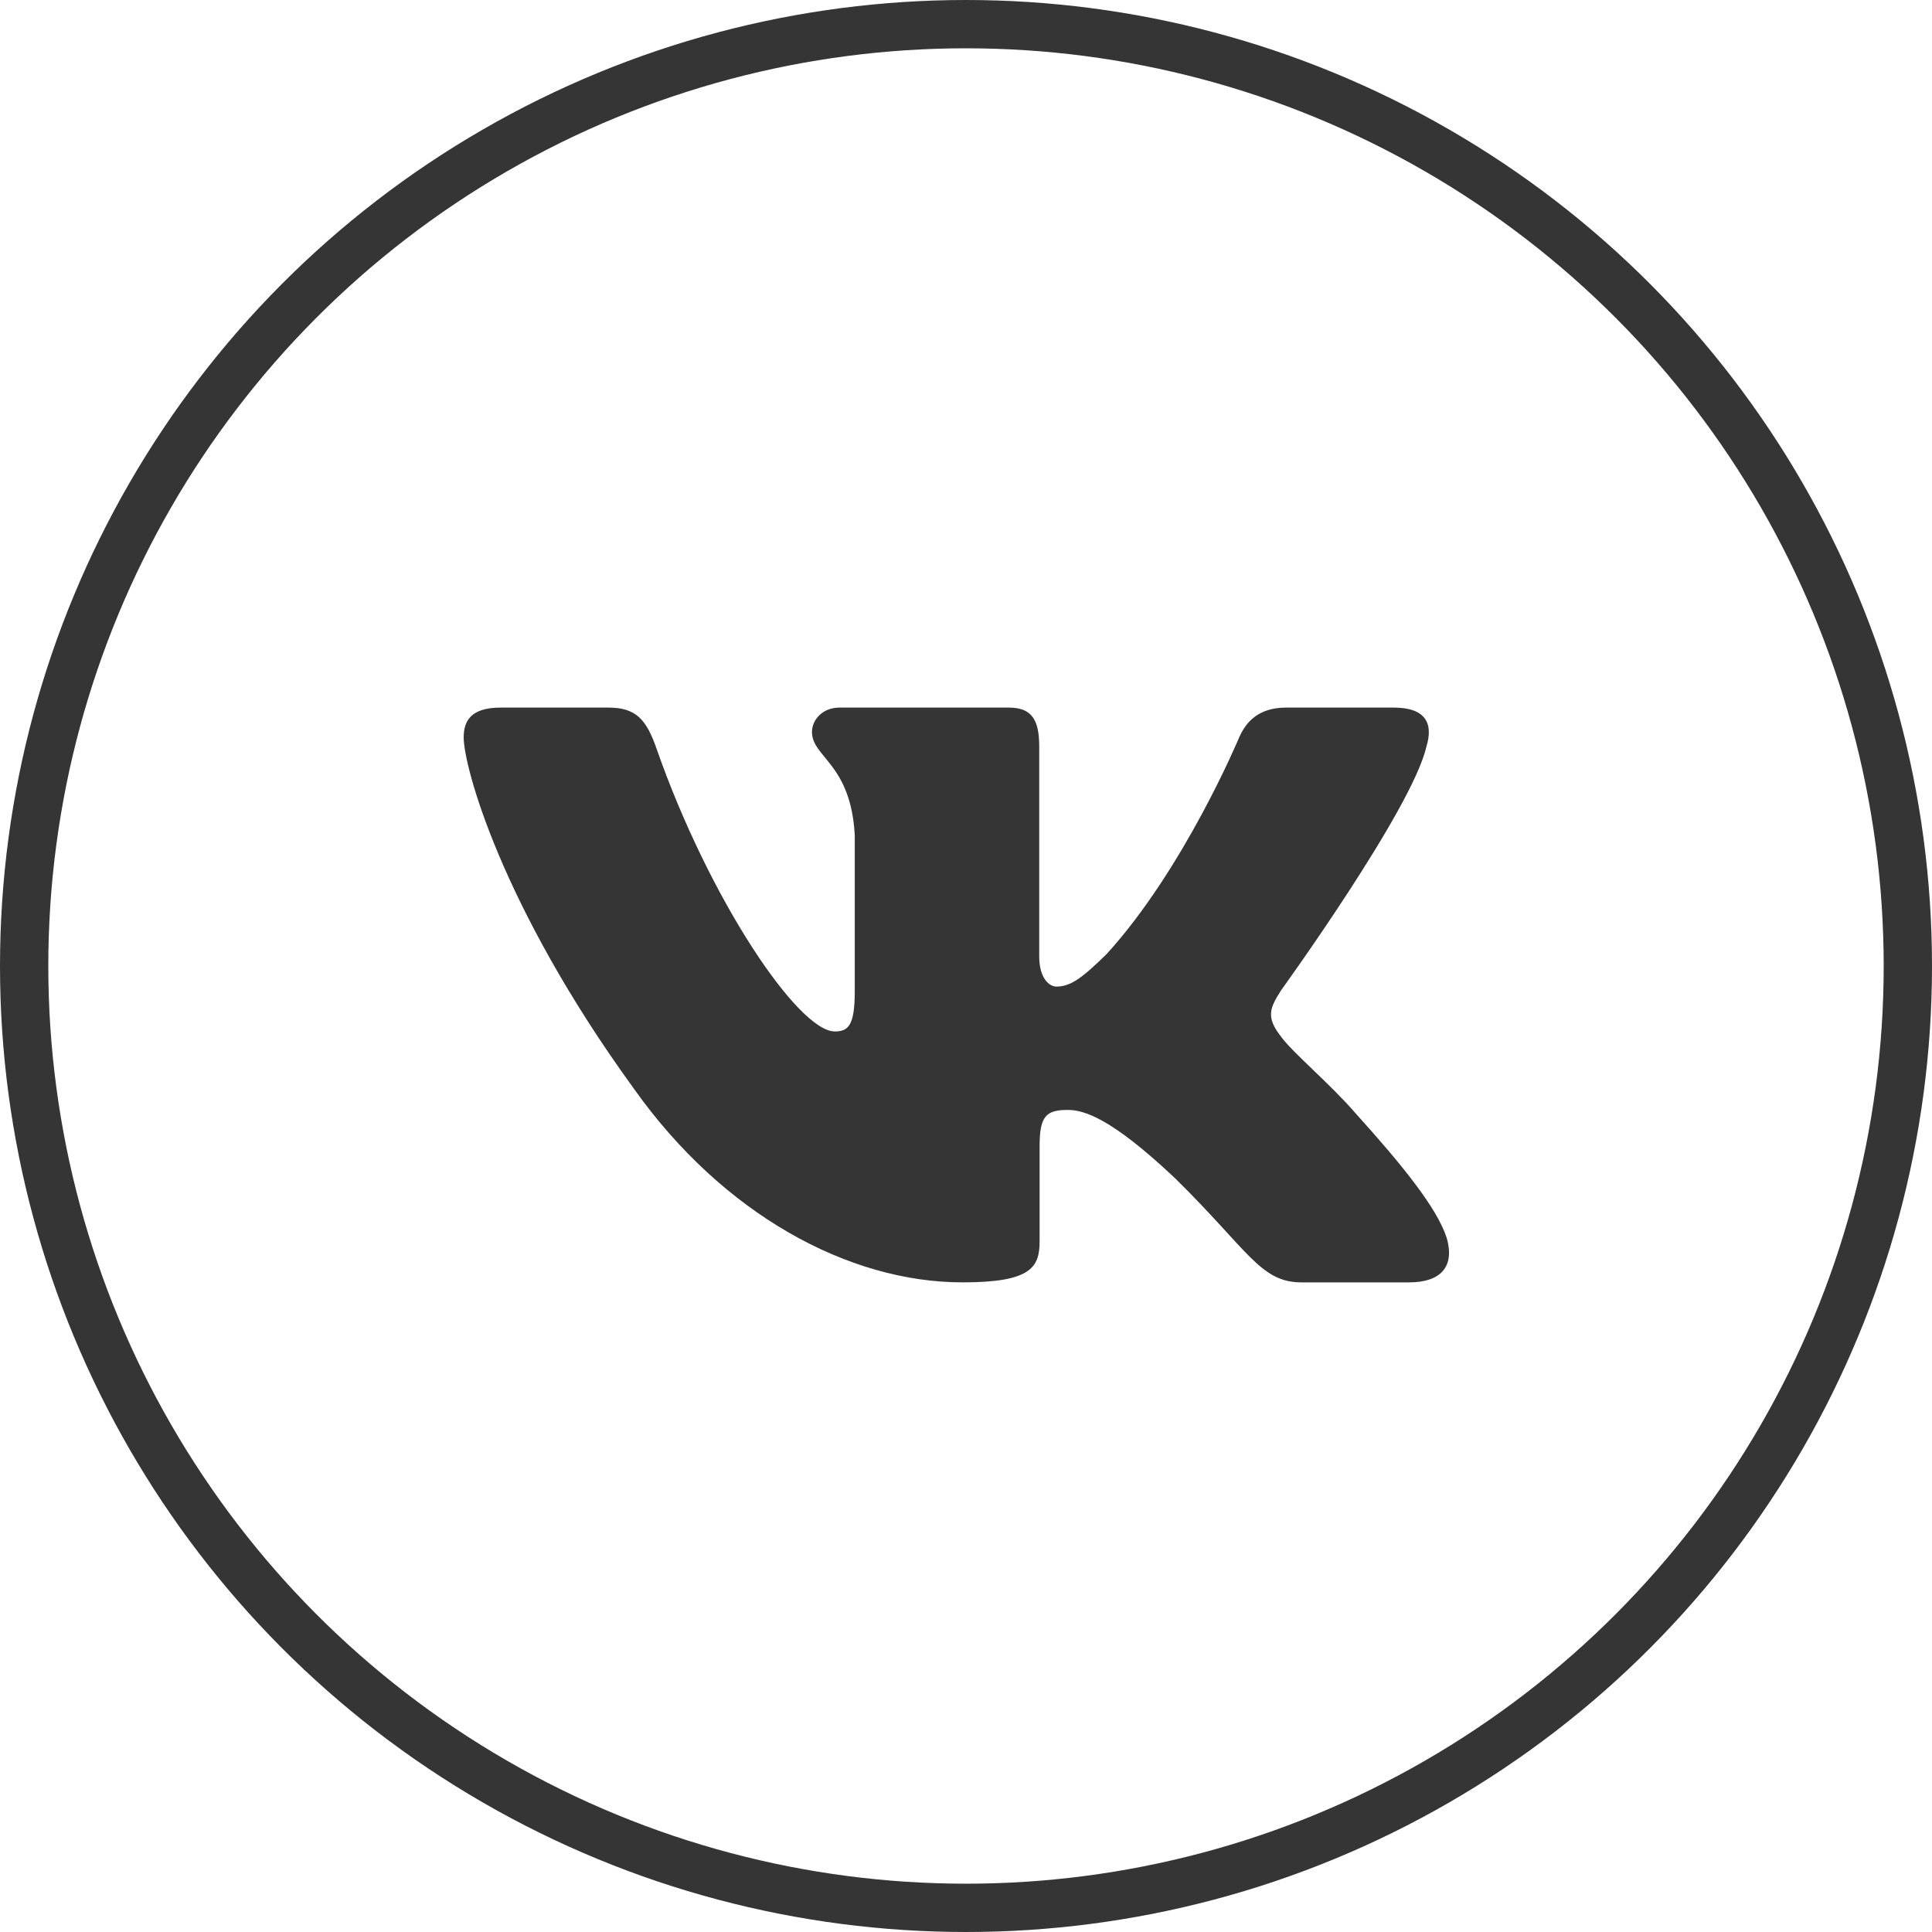
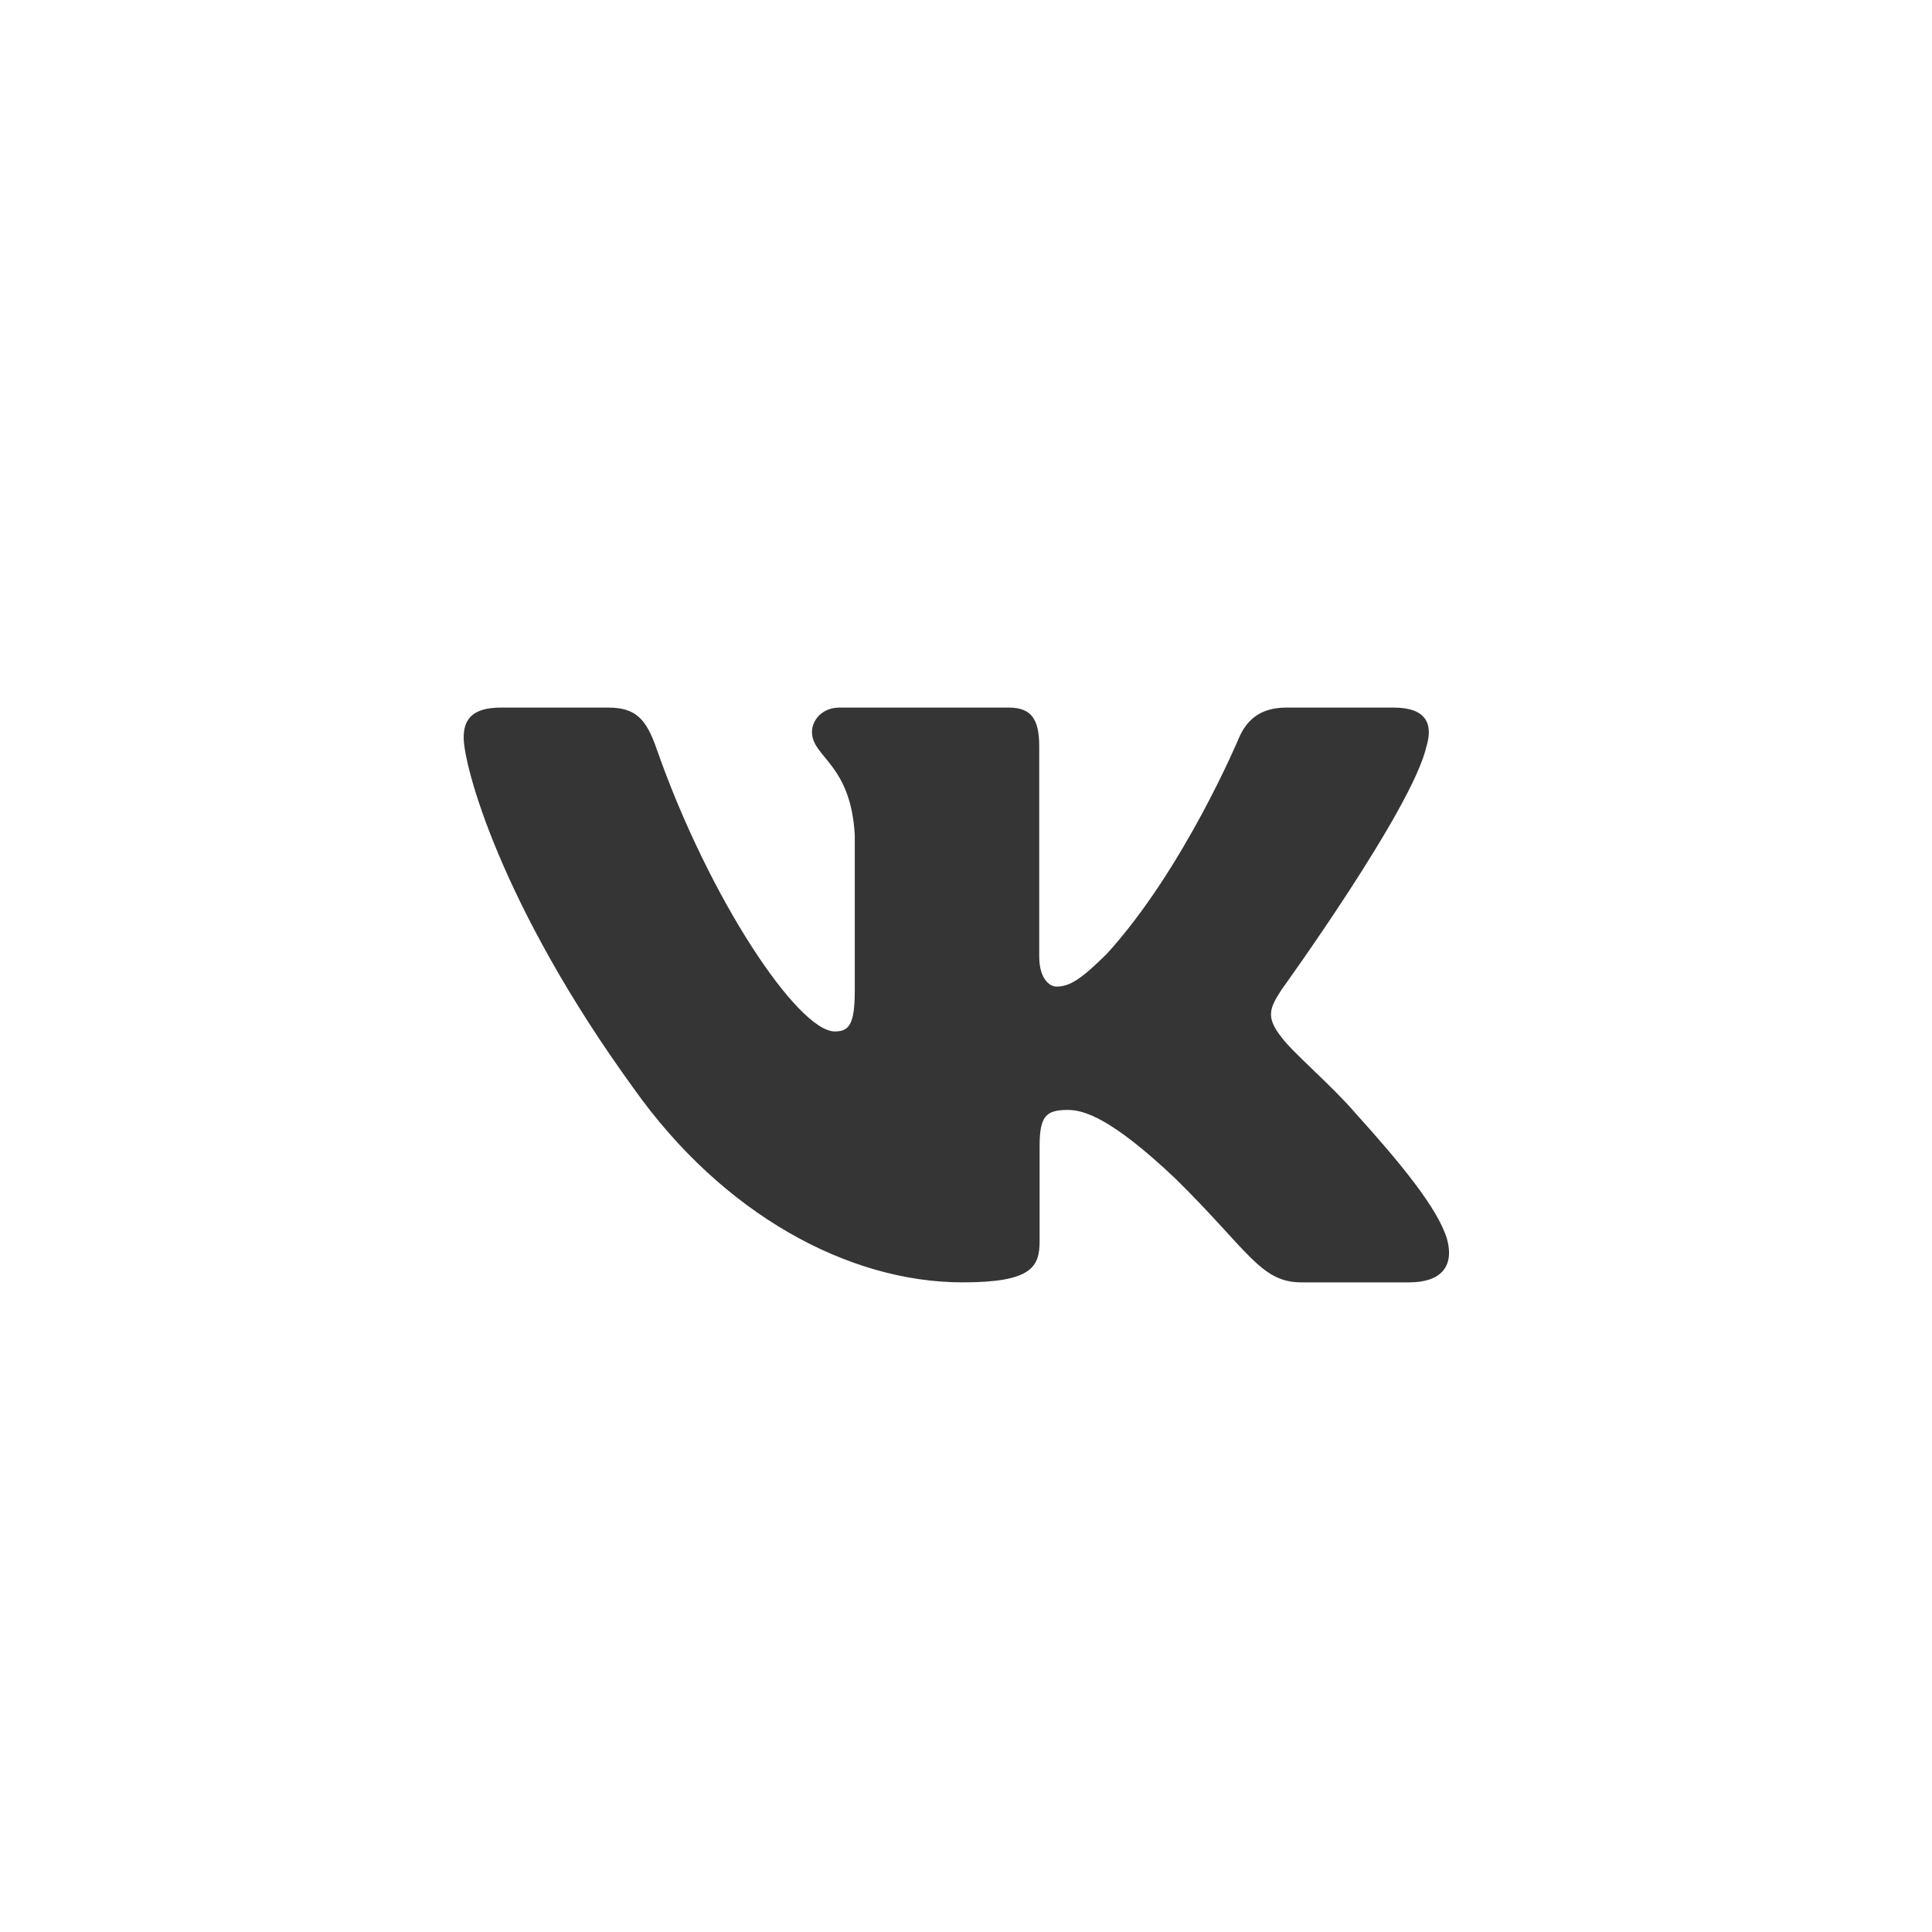
<svg xmlns="http://www.w3.org/2000/svg" width="40" height="40" viewBox="0 0 40 40" fill="none">
  <path fill-rule="evenodd" clip-rule="evenodd" d="M29.533 15.456C29.674 14.992 29.533 14.65 28.857 14.65H26.626C26.058 14.65 25.796 14.945 25.654 15.271C25.654 15.271 24.519 17.988 22.912 19.752C22.392 20.264 22.155 20.426 21.872 20.426C21.73 20.426 21.516 20.264 21.516 19.799V15.456C21.516 14.899 21.36 14.65 20.887 14.65H17.378C17.024 14.65 16.811 14.909 16.811 15.154C16.811 15.682 17.615 15.805 17.697 17.291V20.519C17.697 21.227 17.567 21.355 17.283 21.355C16.527 21.355 14.687 18.626 13.594 15.503C13.383 14.895 13.168 14.65 12.598 14.65H10.365C9.728 14.65 9.6 14.945 9.6 15.271C9.6 15.851 10.357 18.73 13.123 22.539C14.968 25.14 17.565 26.55 19.93 26.55C21.349 26.55 21.524 26.238 21.524 25.698V23.732C21.524 23.105 21.658 22.98 22.108 22.98C22.439 22.98 23.006 23.144 24.331 24.397C25.844 25.884 26.093 26.55 26.944 26.55H29.176C29.813 26.55 30.133 26.238 29.949 25.619C29.747 25.003 29.024 24.11 28.066 23.05C27.546 22.447 26.766 21.796 26.529 21.471C26.198 21.053 26.292 20.867 26.529 20.496C26.529 20.496 29.249 16.734 29.532 15.456H29.533Z" fill="#353535" />
-   <circle cx="20" cy="20" r="19.5" stroke="#353535" />
</svg>